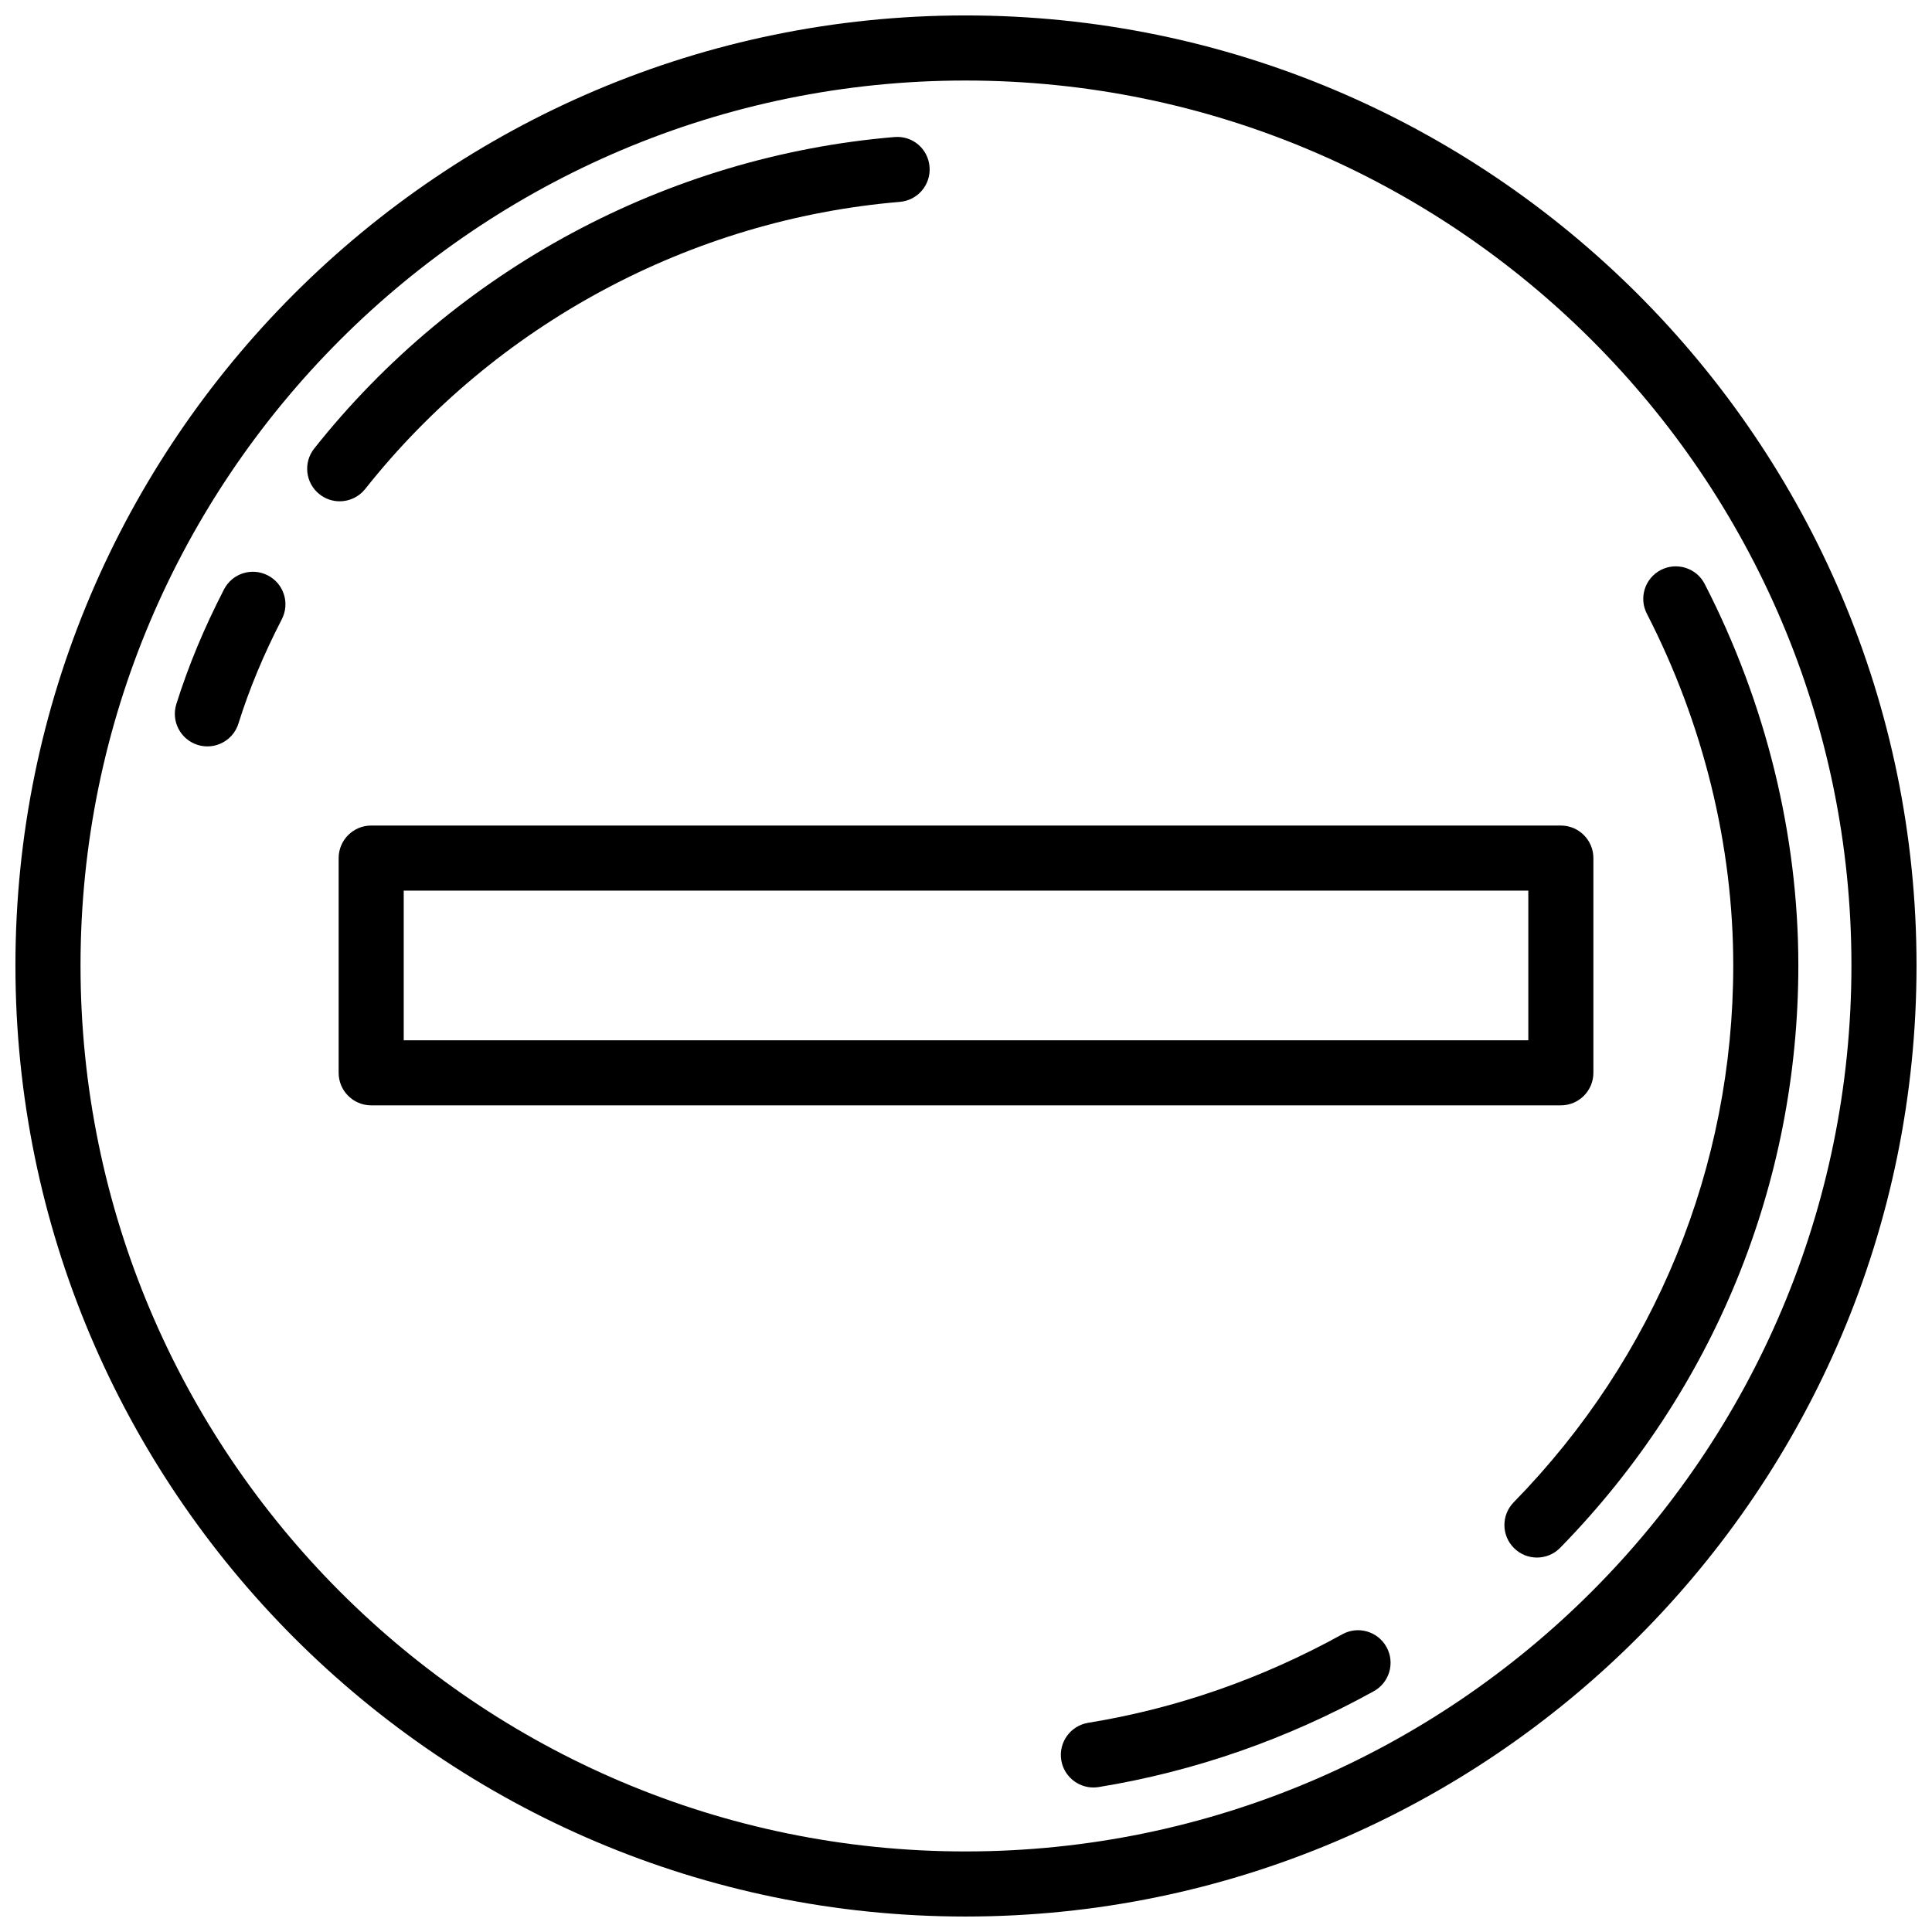
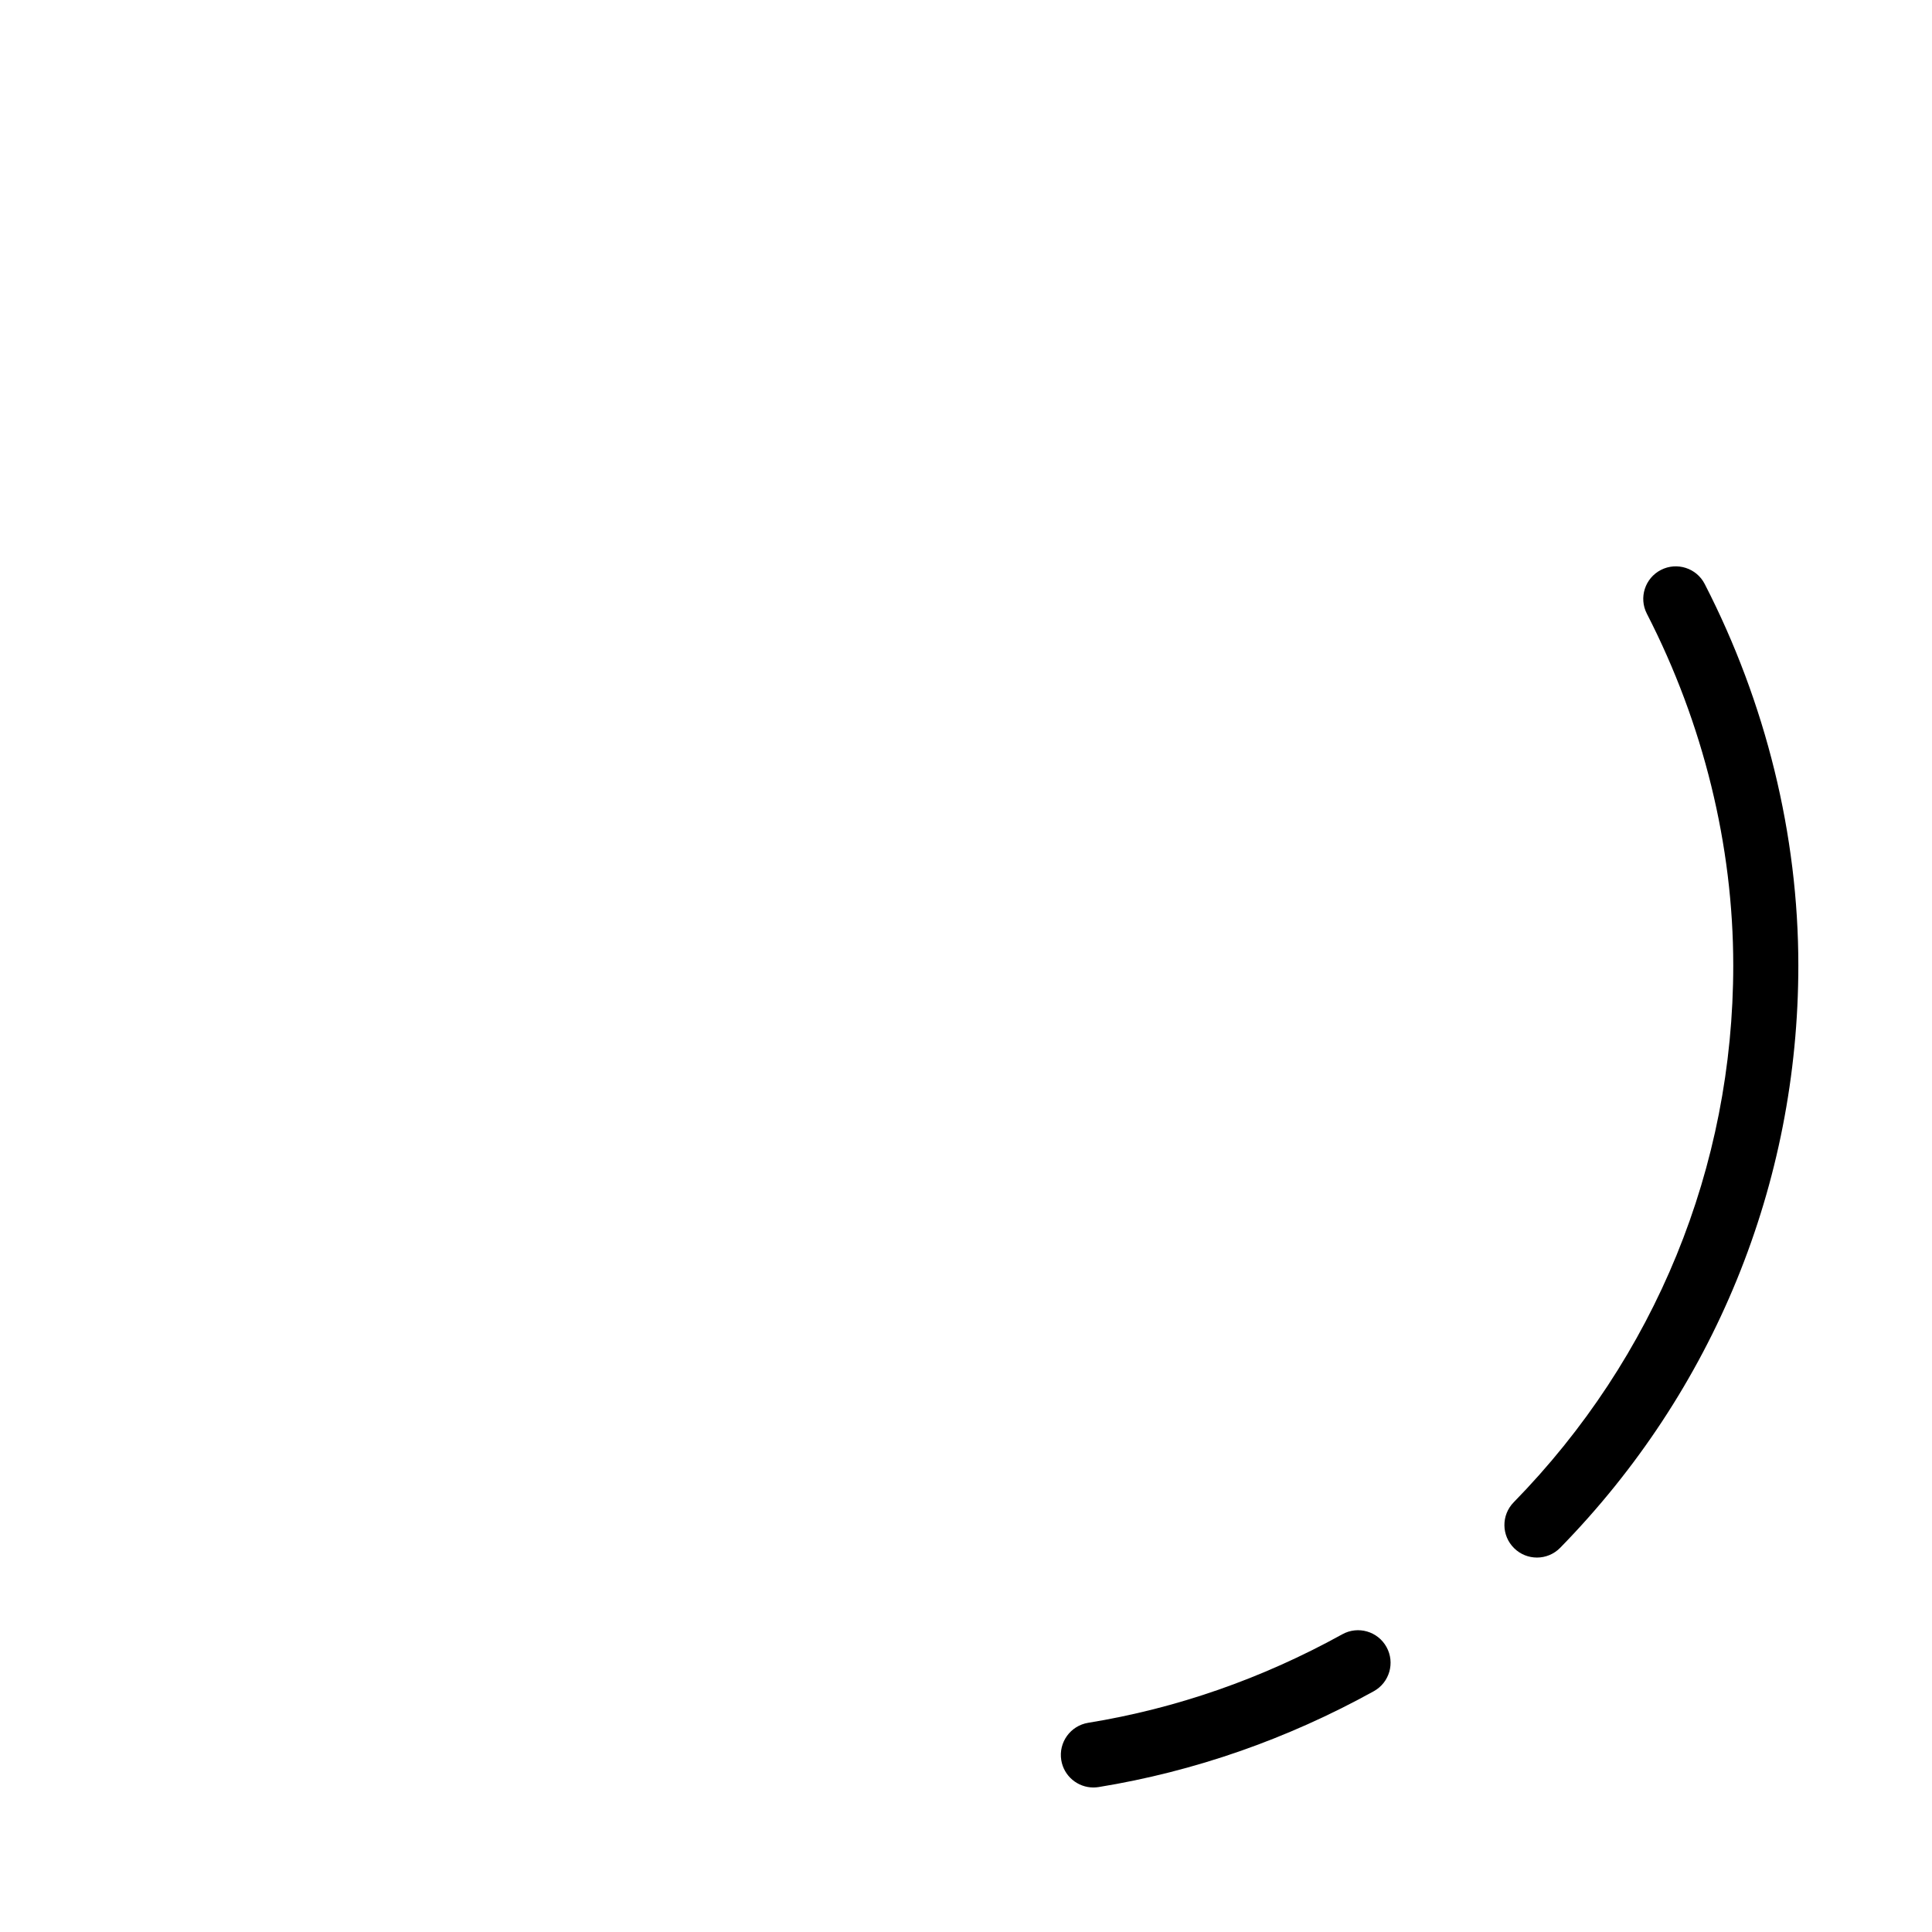
<svg xmlns="http://www.w3.org/2000/svg" width="800px" height="800px" version="1.1" viewBox="144 144 512 512">
  <defs>
    <clipPath id="a">
-       <path d="m148.09 148.09h503.81v503.81h-503.81z" />
-     </clipPath>
+       </clipPath>
  </defs>
  <g clip-path="url(#a)">
-     <path d="m399.85 651.9c-138.82 0-251.76-113.07-251.76-252.05 0-138.82 112.94-251.76 251.76-251.76 138.98 0 252.05 112.94 252.05 251.76 0 138.98-113.07 252.05-252.05 252.05zm0-486.56c-129.31 0-234.51 105.2-234.51 234.51 0 129.48 105.2 234.8 234.51 234.8 129.48 0 234.8-105.33 234.8-234.8 0-129.31-105.33-234.51-234.8-234.51z" />
-   </g>
-   <path d="m557.64 436.93h-315.27c-4.762 0-8.625-3.863-8.625-8.625v-56.902c0-4.762 3.863-8.625 8.625-8.625h315.27c4.762 0 8.625 3.863 8.625 8.625v56.902c-0.004 4.766-3.863 8.625-8.625 8.625zm-306.65-17.246h298.03v-39.652h-298.03z" />
-   <path d="m234.02 276.85c-1.875 0-3.766-0.609-5.352-1.867-3.734-2.957-4.356-8.383-1.402-12.113 37.57-47.402 93.609-77.492 153.76-82.551 4.836-0.414 8.914 3.117 9.312 7.867 0.402 4.742-3.117 8.914-7.867 9.312-55.422 4.668-107.07 32.395-141.69 76.086-1.703 2.144-4.223 3.266-6.762 3.266z" />
-   <path d="m198.96 341.8c-0.852 0-1.723-0.129-2.586-0.395-4.539-1.43-7.07-6.266-5.644-10.812 3.184-10.125 7.312-20.07 12.633-30.395 2.18-4.234 7.356-5.902 11.613-3.711 4.234 2.18 5.894 7.375 3.711 11.613-4.863 9.441-8.625 18.484-11.504 27.664-1.152 3.68-4.555 6.035-8.223 6.035z" />
+     </g>
  <path d="m433.75 617.7c-4.148 0-7.812-3.012-8.504-7.238-0.762-4.703 2.426-9.129 7.129-9.902 23.406-3.801 46.059-11.691 67.348-23.457 4.168-2.309 9.406-0.793 11.715 3.375 2.309 4.168 0.793 9.414-3.375 11.715-23.023 12.727-47.559 21.27-72.918 25.398-0.473 0.07-0.938 0.109-1.395 0.109z" />
  <path d="m551.31 556.77c-2.18 0-4.356-0.82-6.031-2.465-3.406-3.328-3.465-8.781-0.129-12.188 37.516-38.355 58.18-88.883 58.18-142.27 0-31.832-7.922-64.059-22.891-93.199-2.18-4.234-0.516-9.43 3.723-11.609 4.219-2.168 9.438-0.512 11.605 3.727 16.227 31.566 24.812 66.52 24.812 101.08 0 57.922-22.414 112.73-63.109 154.33-1.684 1.723-3.922 2.594-6.16 2.594z" />
</svg>